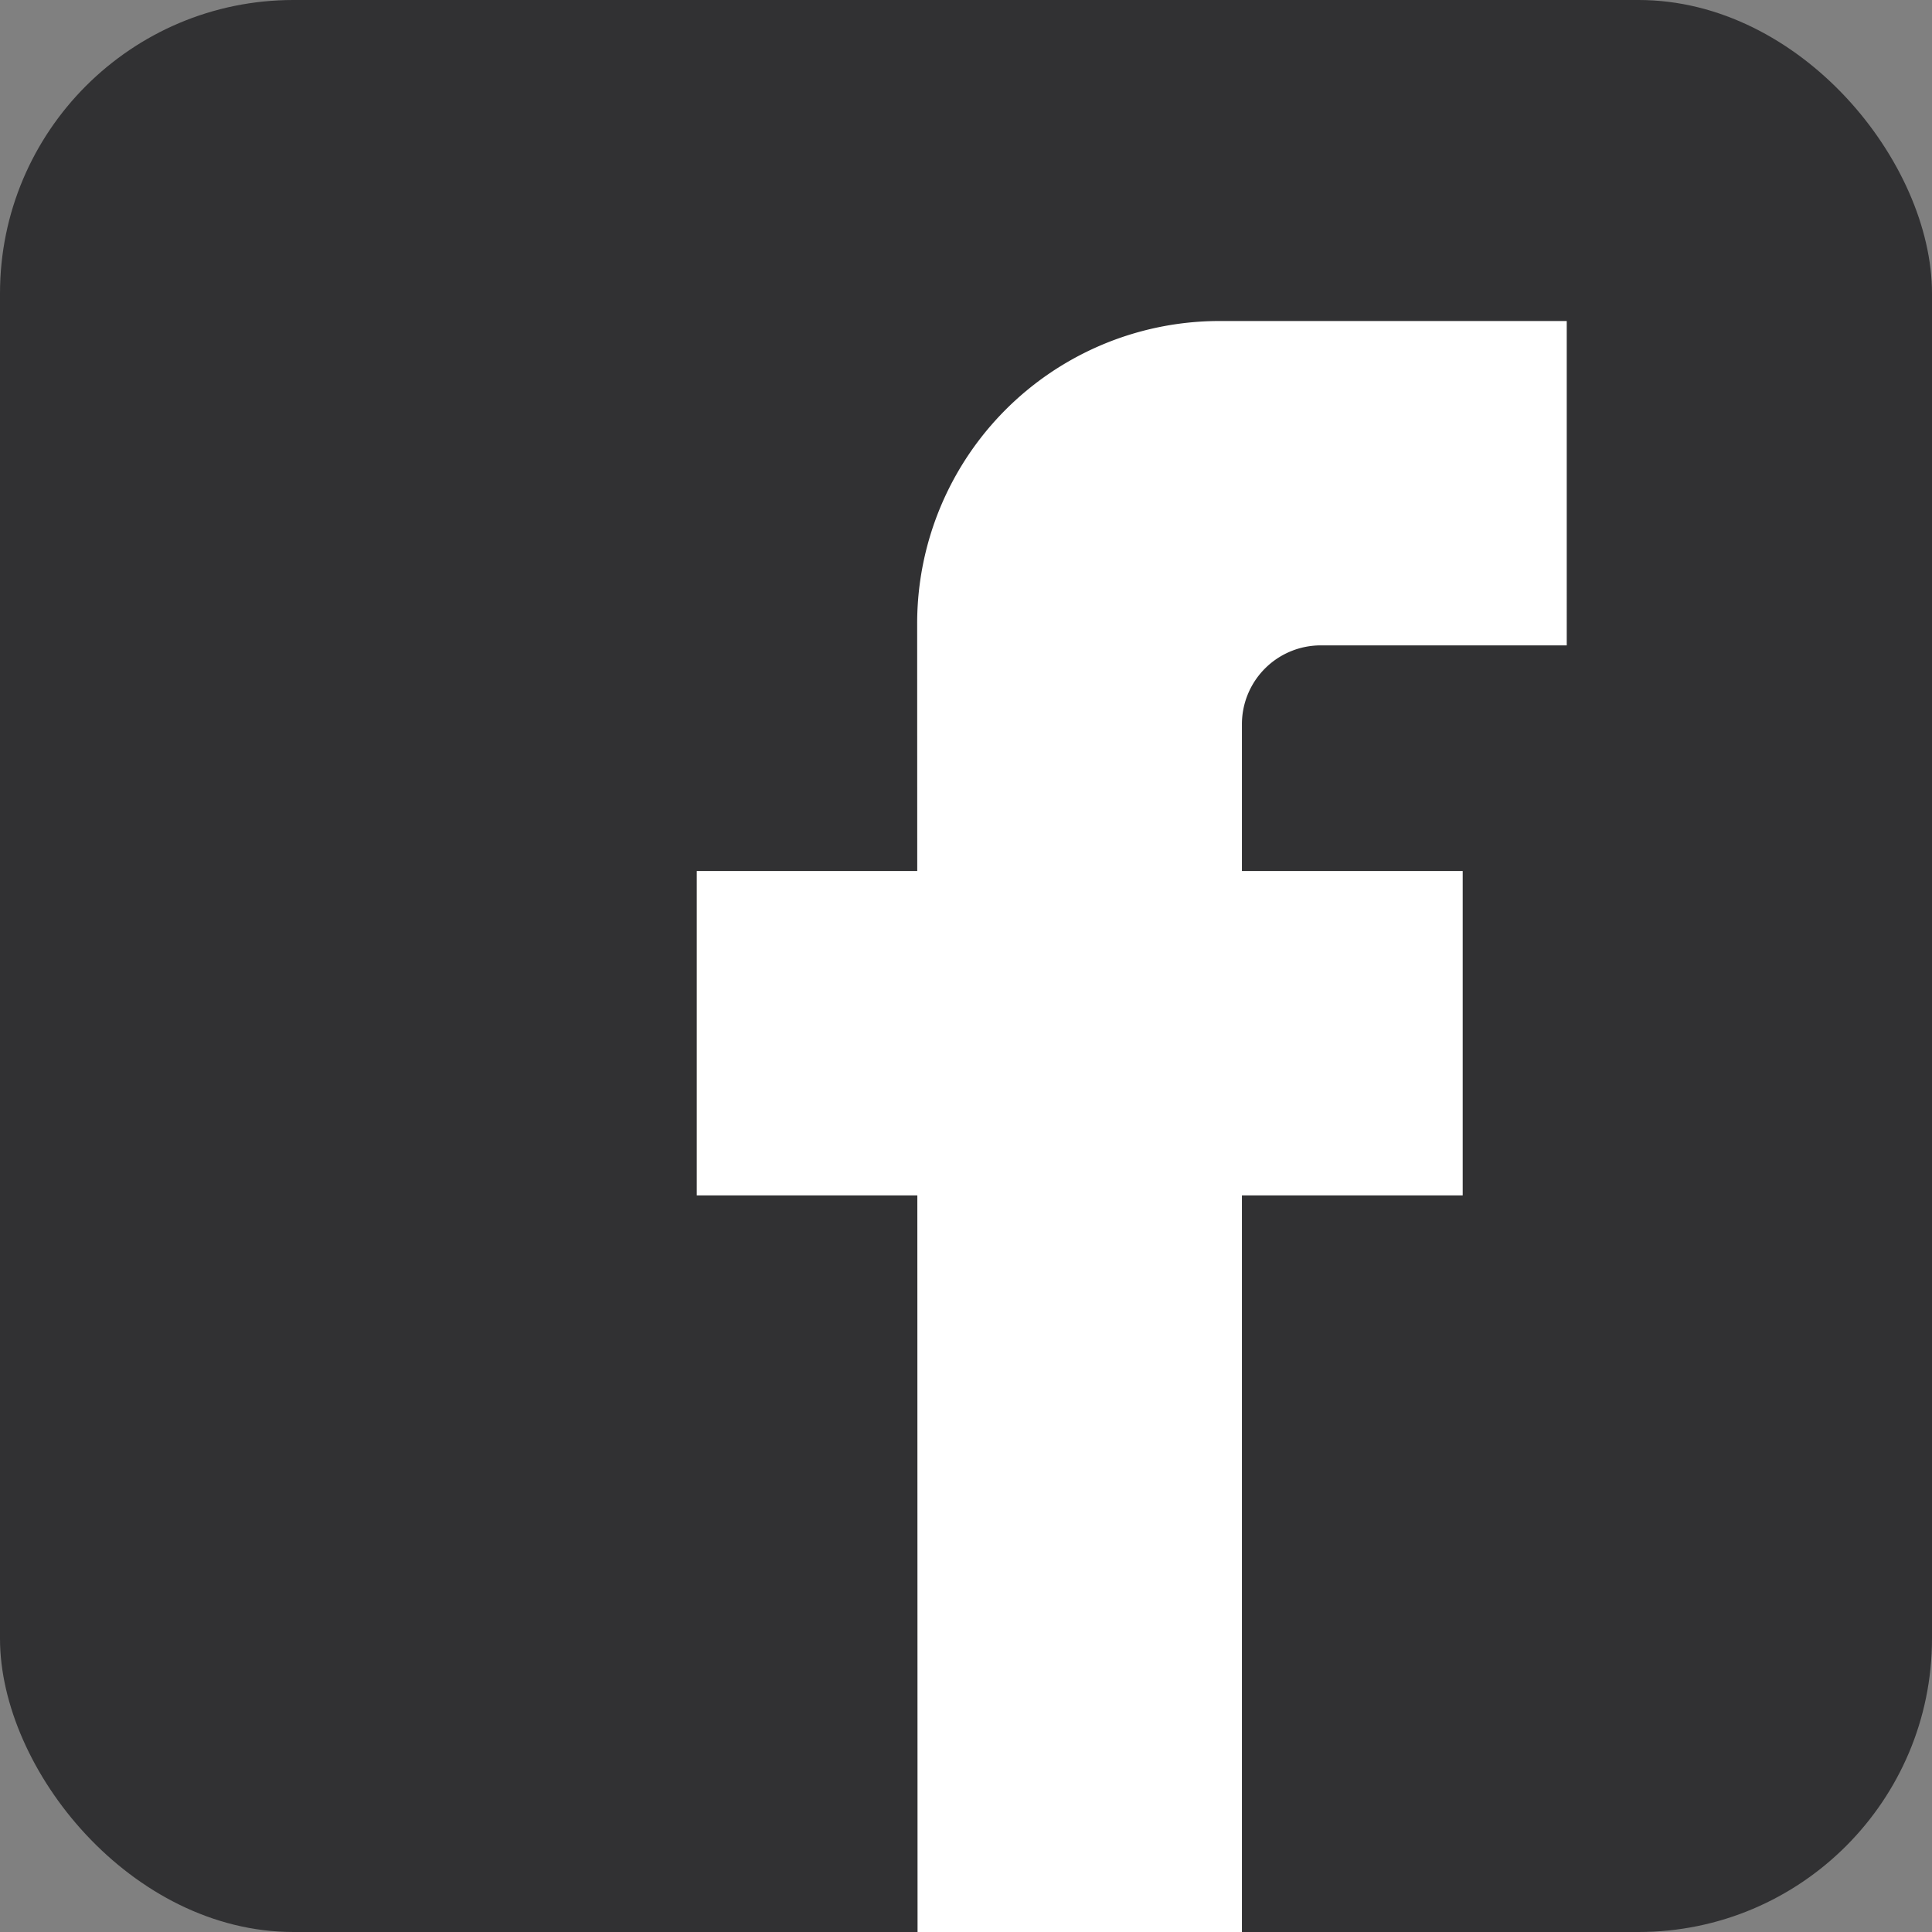
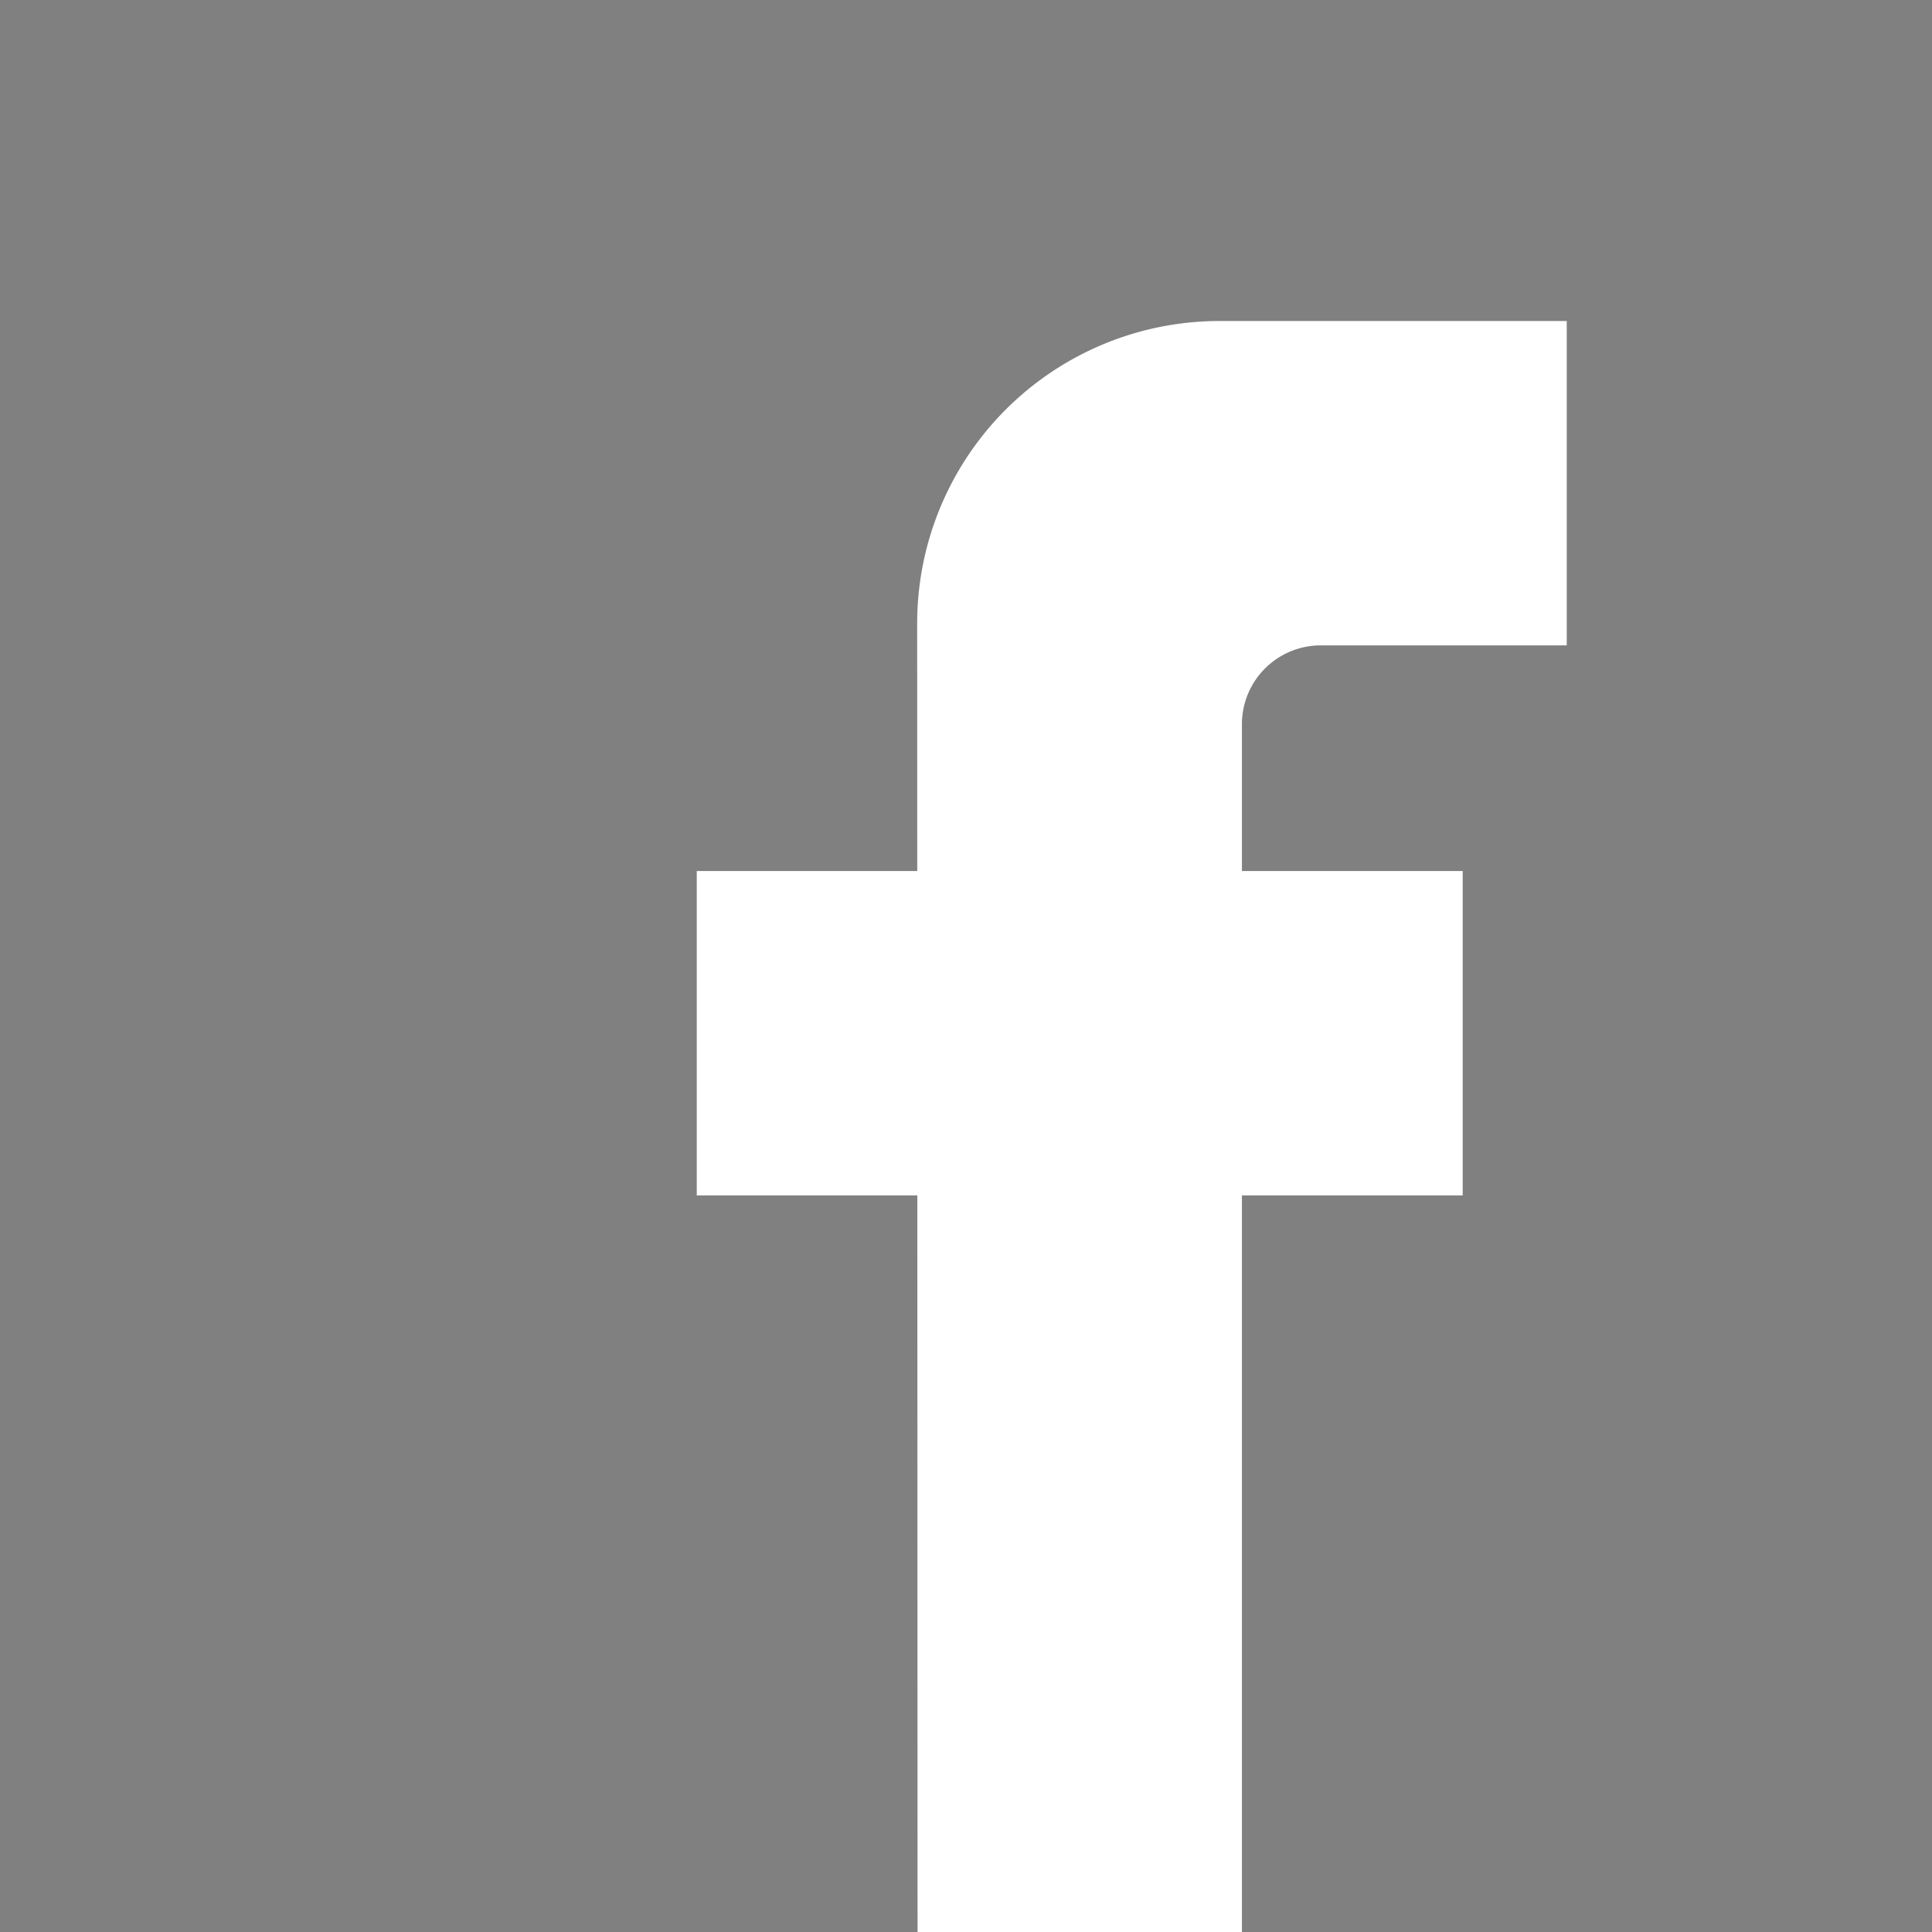
<svg xmlns="http://www.w3.org/2000/svg" id="Layer_1" data-name="Layer 1" viewBox="0 0 224.26 224.26">
  <rect x="0" y="0" width="224.26" height="224.26" fill="#808080" stroke="none" />
  <defs>
    <style>
      .cls-1 {
        fill: #313133;
      }

      .cls-2 {
        fill: #fff;
      }
    </style>
  </defs>
  <title>Facebook_Logo_Grey</title>
-   <rect class="cls-1" width="224.26" height="224.26" rx="34.06" ry="34.06" />
  <path class="cls-2" d="M192.571,45.508h-40.3a35.1,35.1,0,0,0-35.1,35.112l.045,151.886h37.651V92.311a9.152,9.152,0,0,1,9.152-9.152h28.553Z" transform="translate(-10.709 -8.246)" />
  <rect class="cls-2" x="117.215" y="83.725" width="37.651" height="88.907" transform="translate(-2.847 255.972) rotate(-90)" />
</svg>